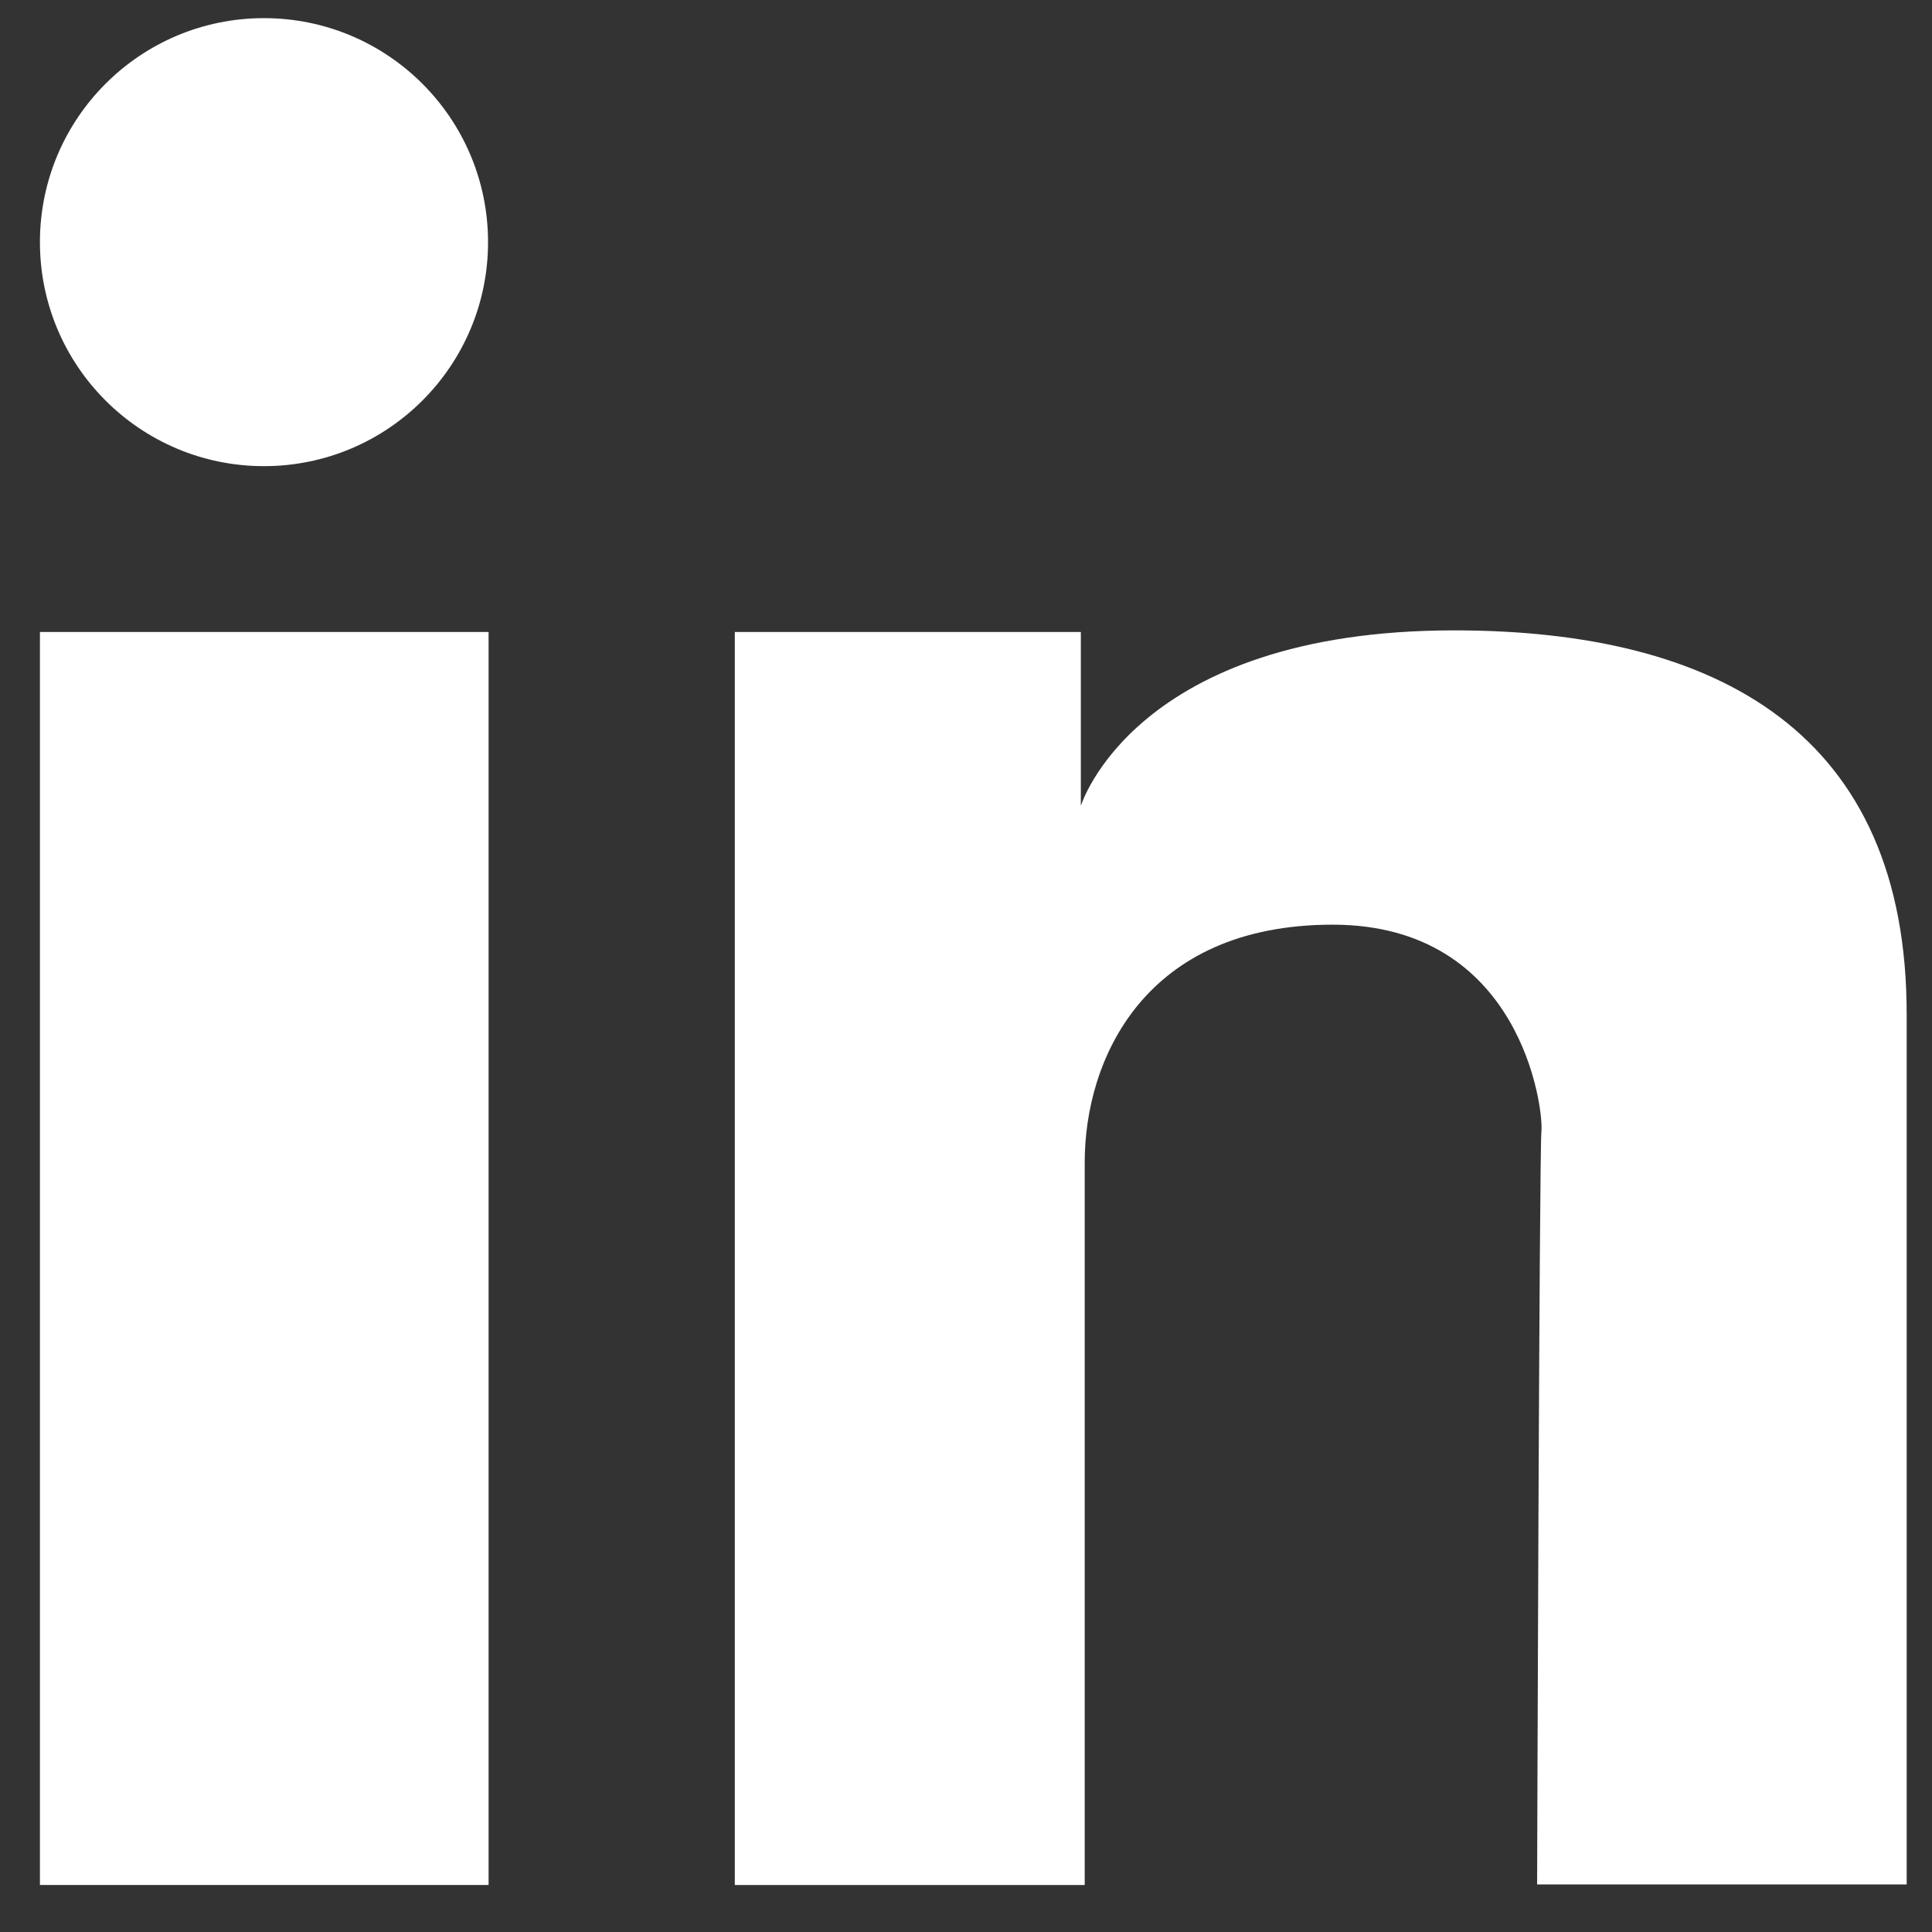
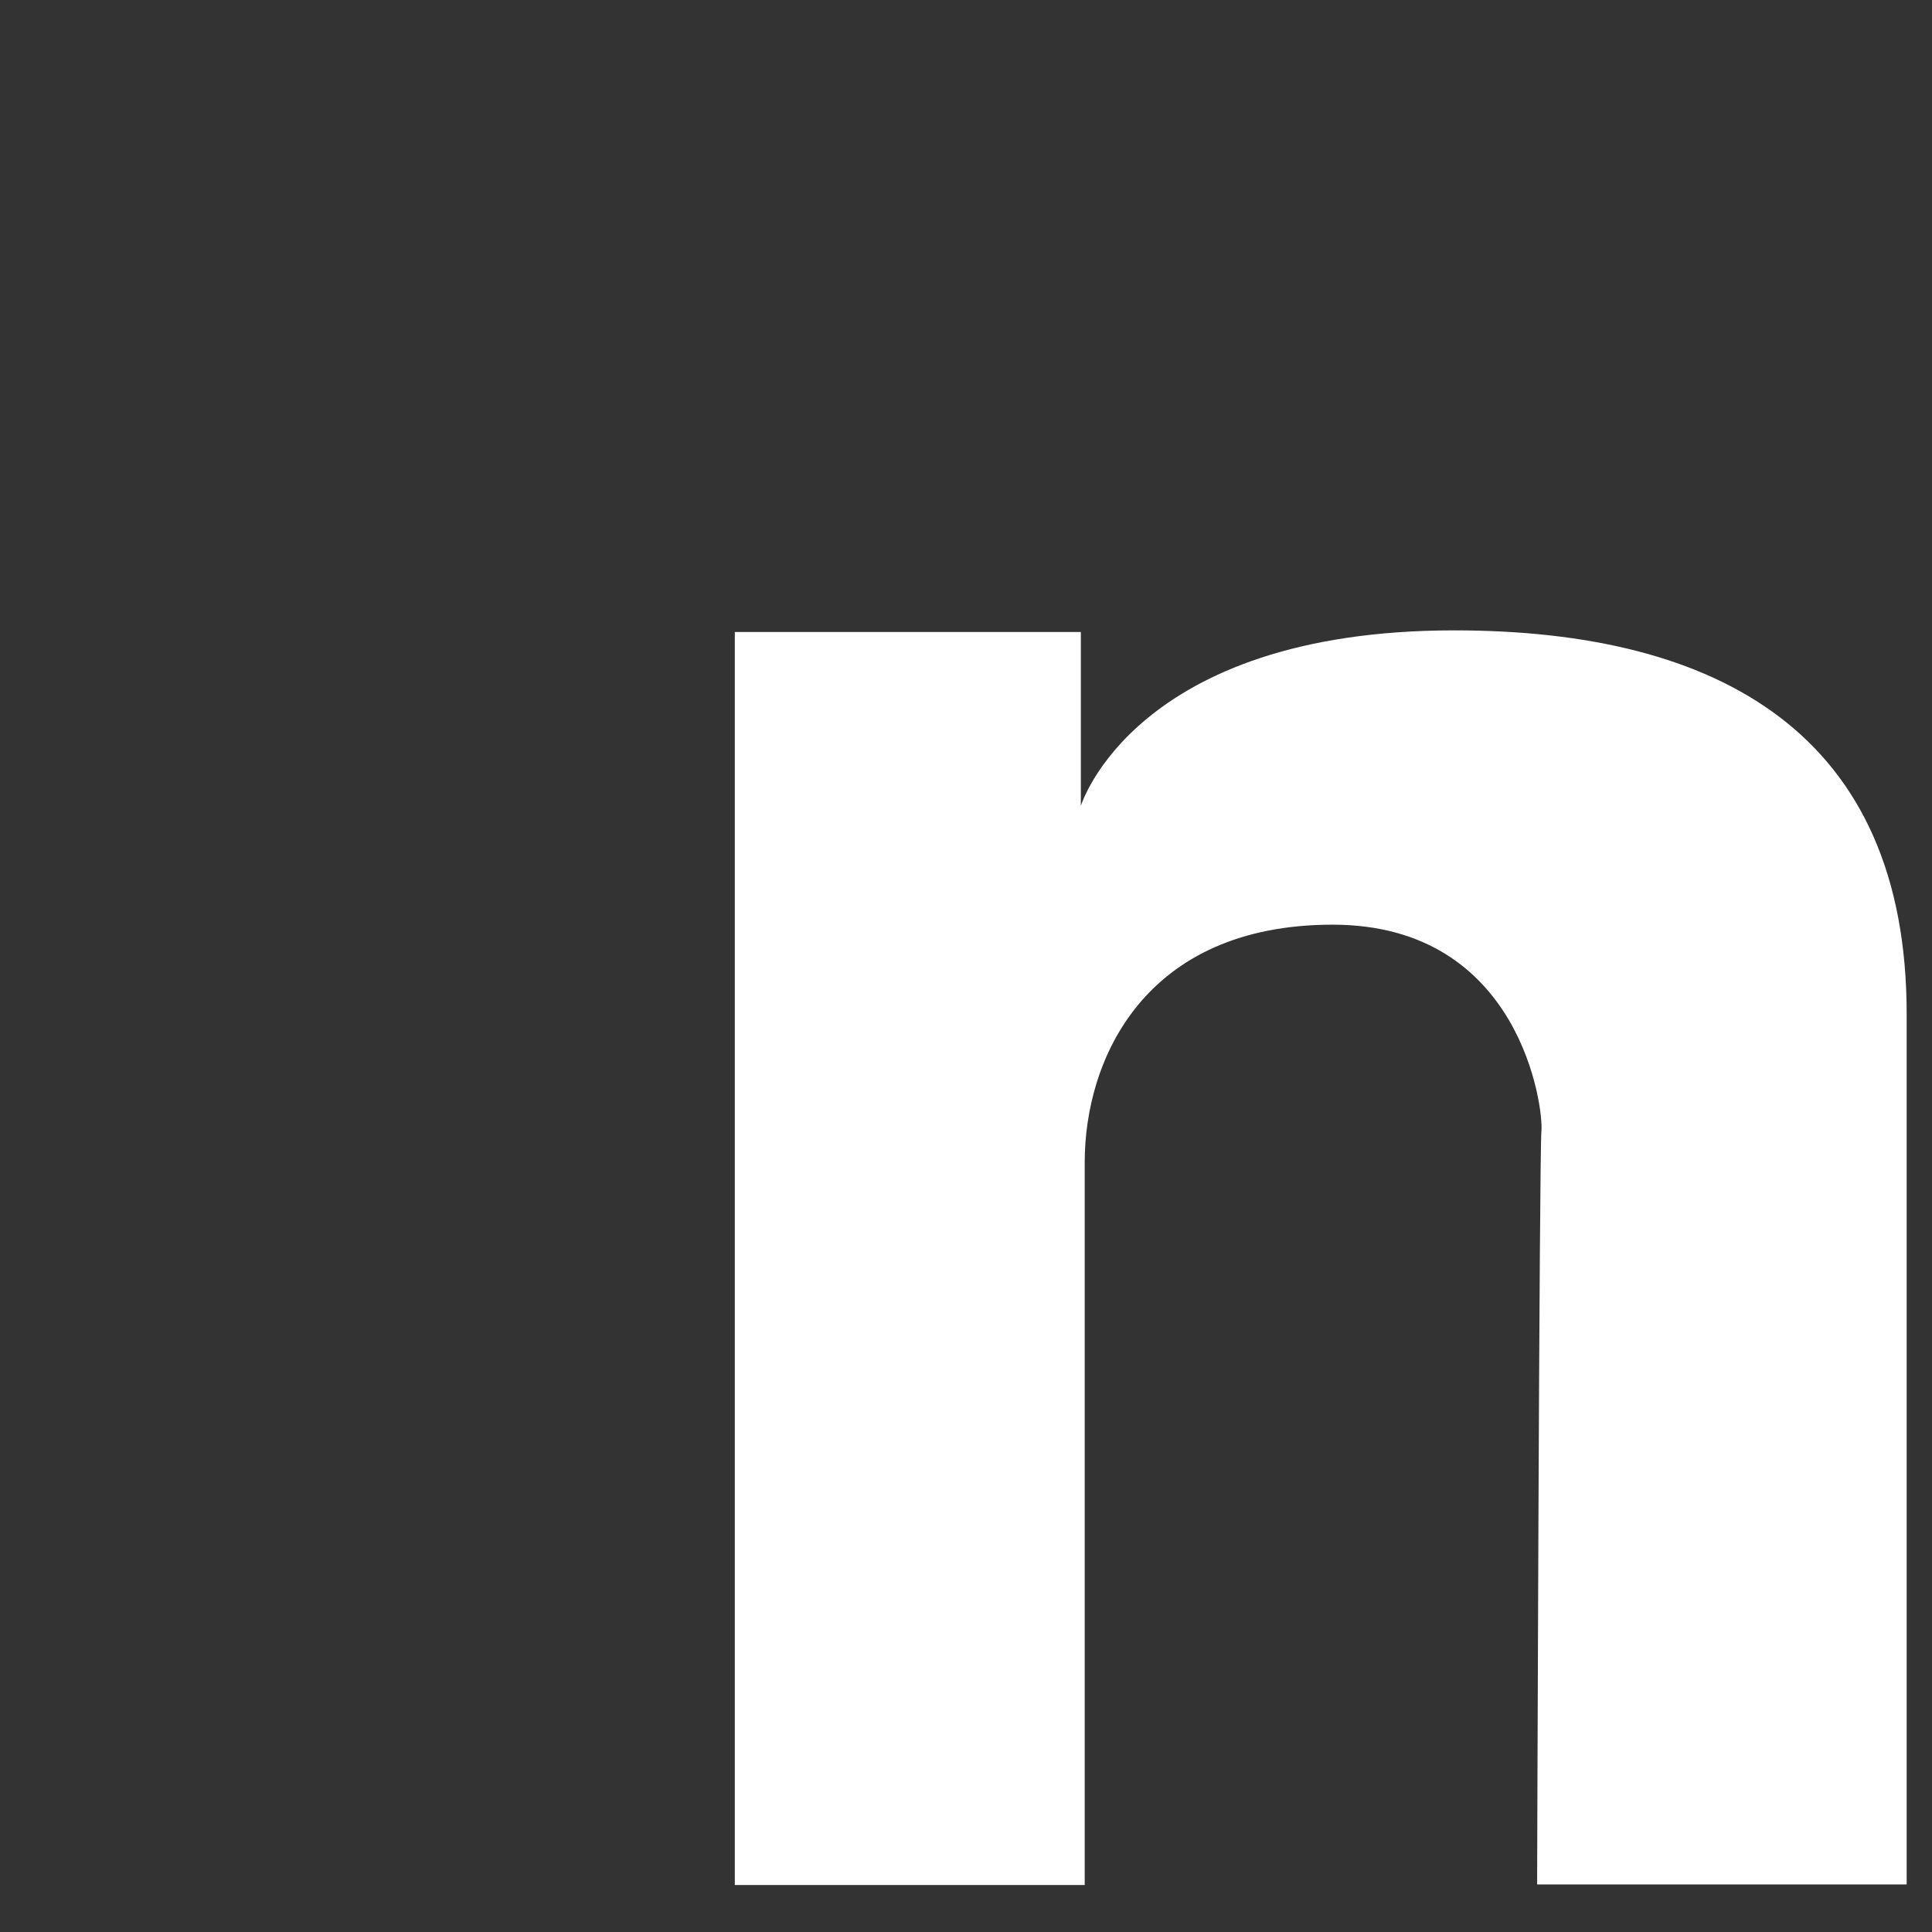
<svg xmlns="http://www.w3.org/2000/svg" width="18" height="18" viewBox="0 0 18 18" fill="none">
  <rect x="0" y="0" width="18" height="18" fill="#333333" stroke="none" />
-   <path d="M0.372 5.888H4.552V17.562H0.372V5.888Z" fill="white" />
  <path d="M13.549 5.873C10.568 5.873 10.07 7.508 10.07 7.508V5.888H6.846V17.562H10.106C10.106 17.562 10.106 11.784 10.106 10.829C10.106 9.874 10.659 8.615 12.416 8.615C14.173 8.615 14.382 10.331 14.361 10.539C14.341 10.748 14.321 17.557 14.321 17.557H17.764C17.764 17.557 17.764 10.915 17.764 9.458C17.769 6.832 16.007 5.873 13.549 5.873Z" fill="white" />
-   <path d="M2.459 4.343C3.612 4.343 4.547 3.409 4.547 2.256C4.547 1.103 3.612 0.169 2.459 0.169C1.307 0.169 0.372 1.103 0.372 2.256C0.372 3.409 1.307 4.343 2.459 4.343Z" fill="white" />
</svg>